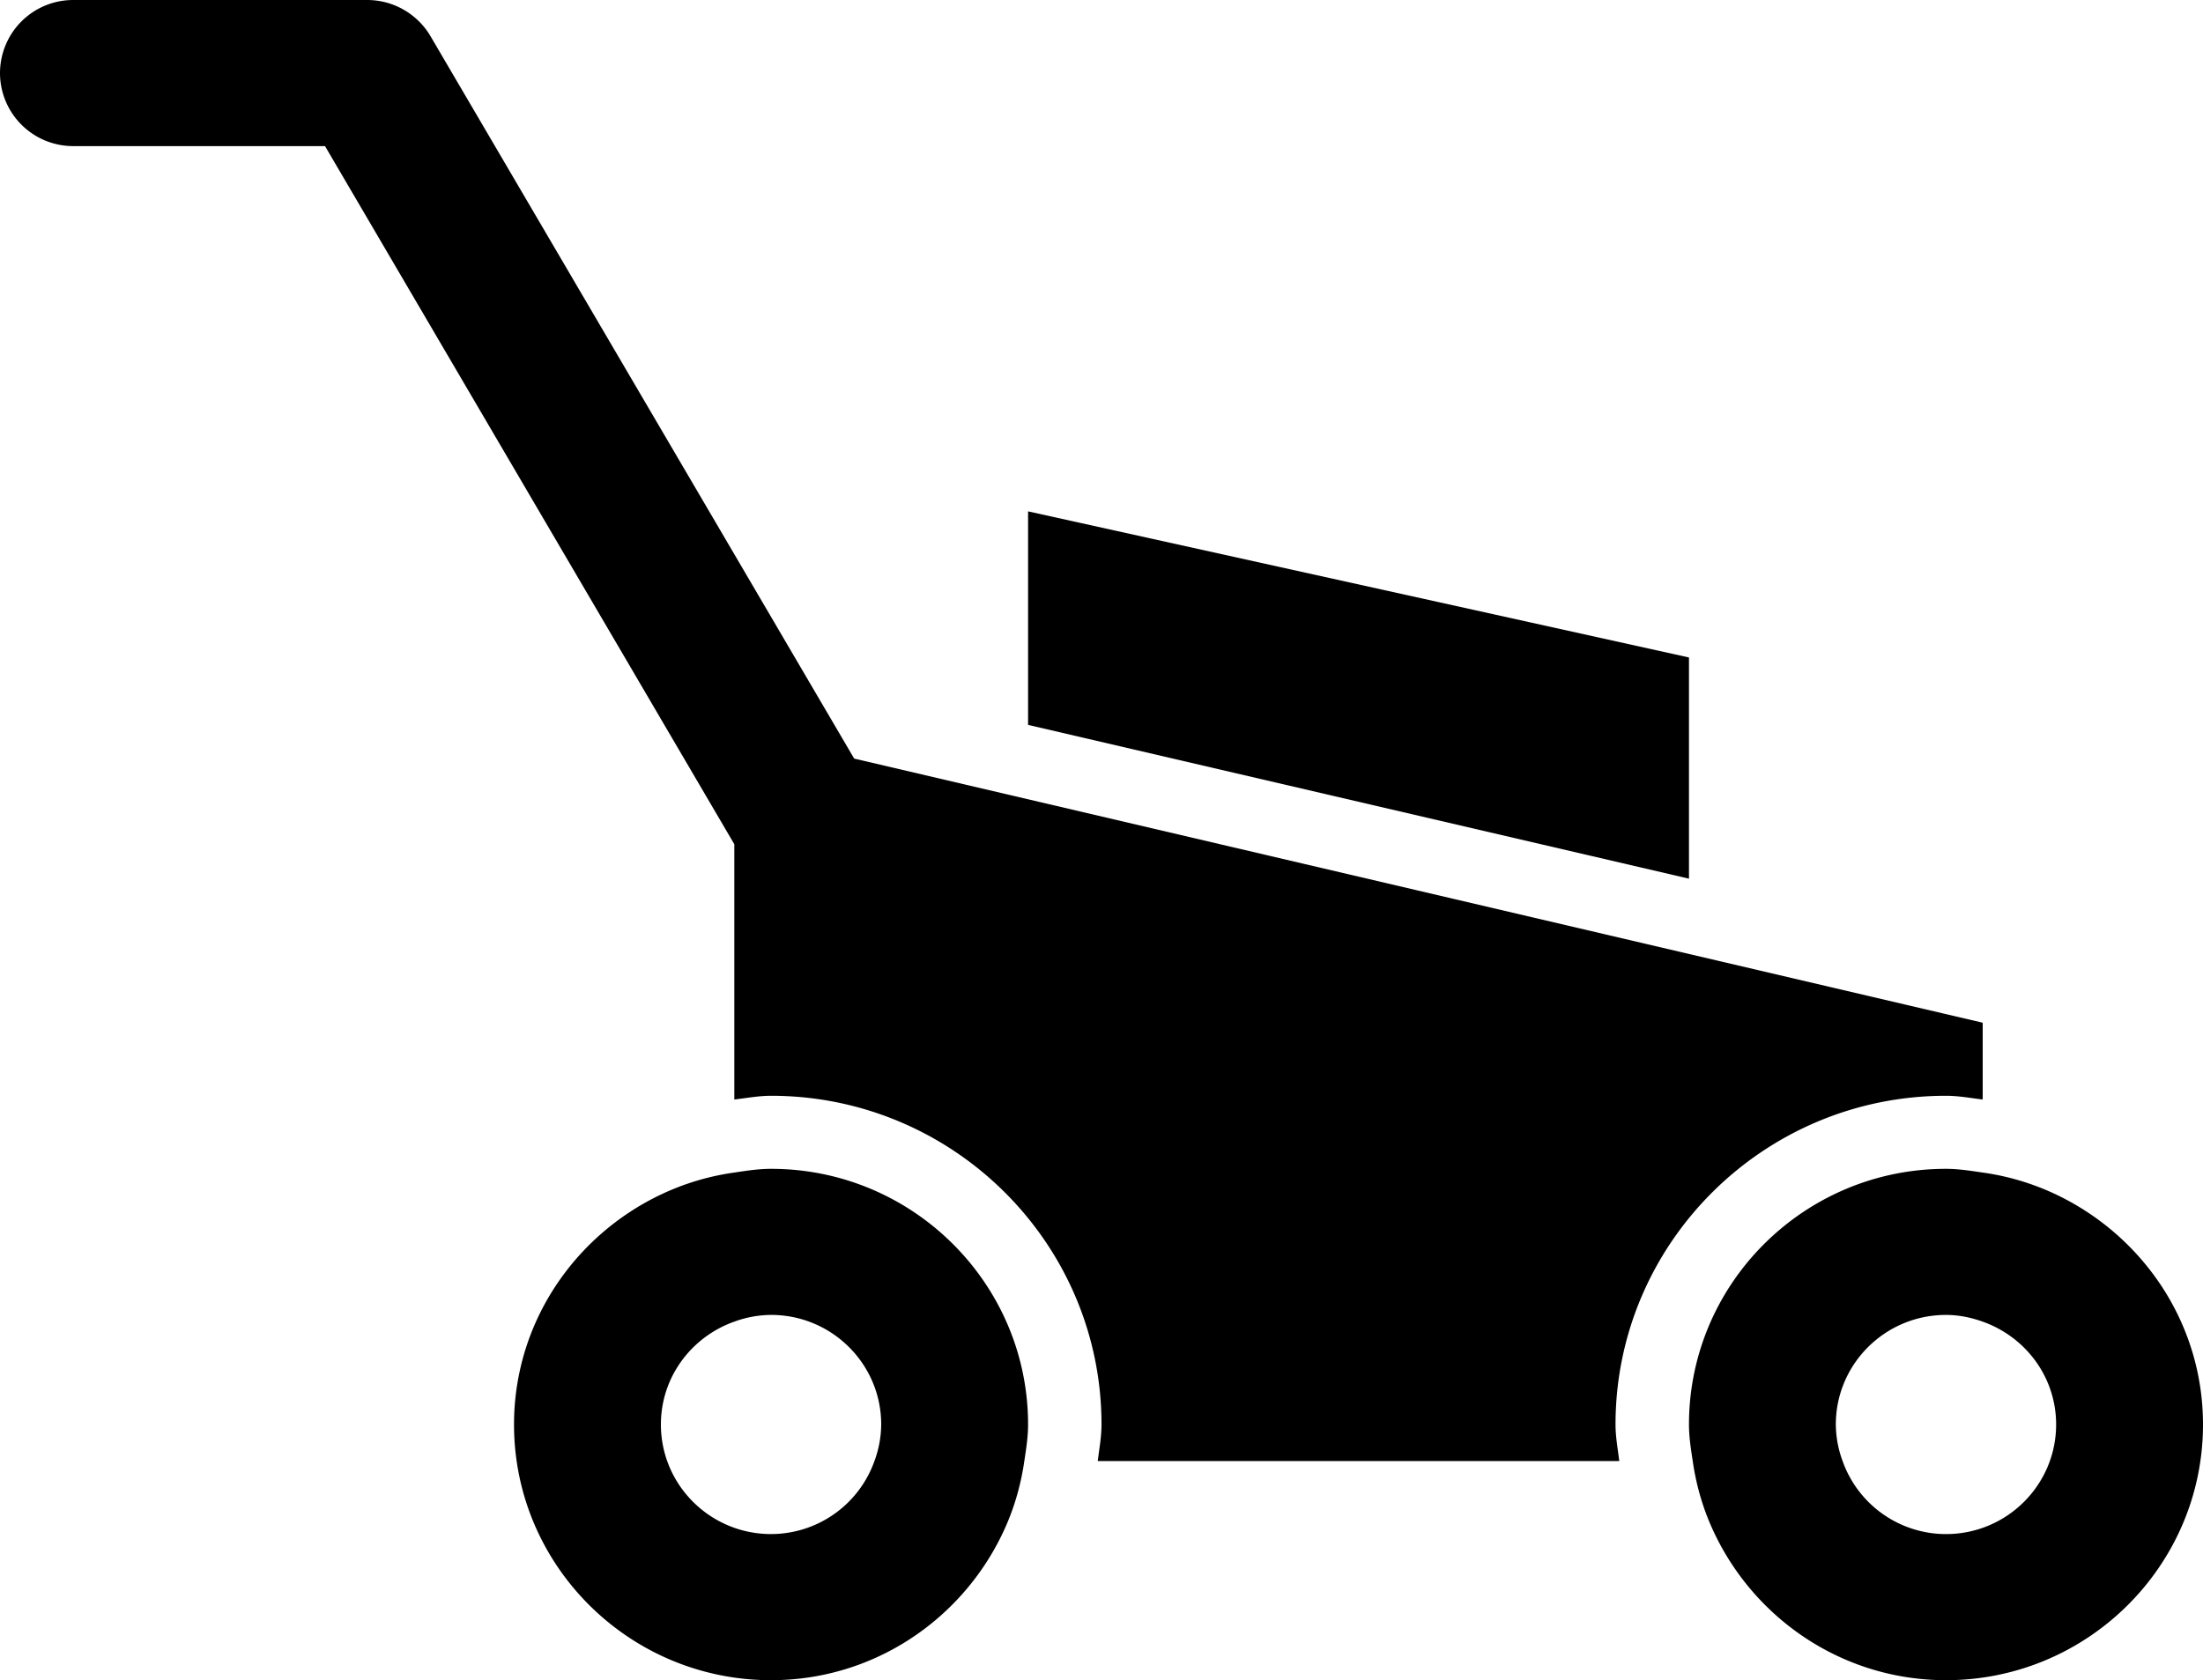
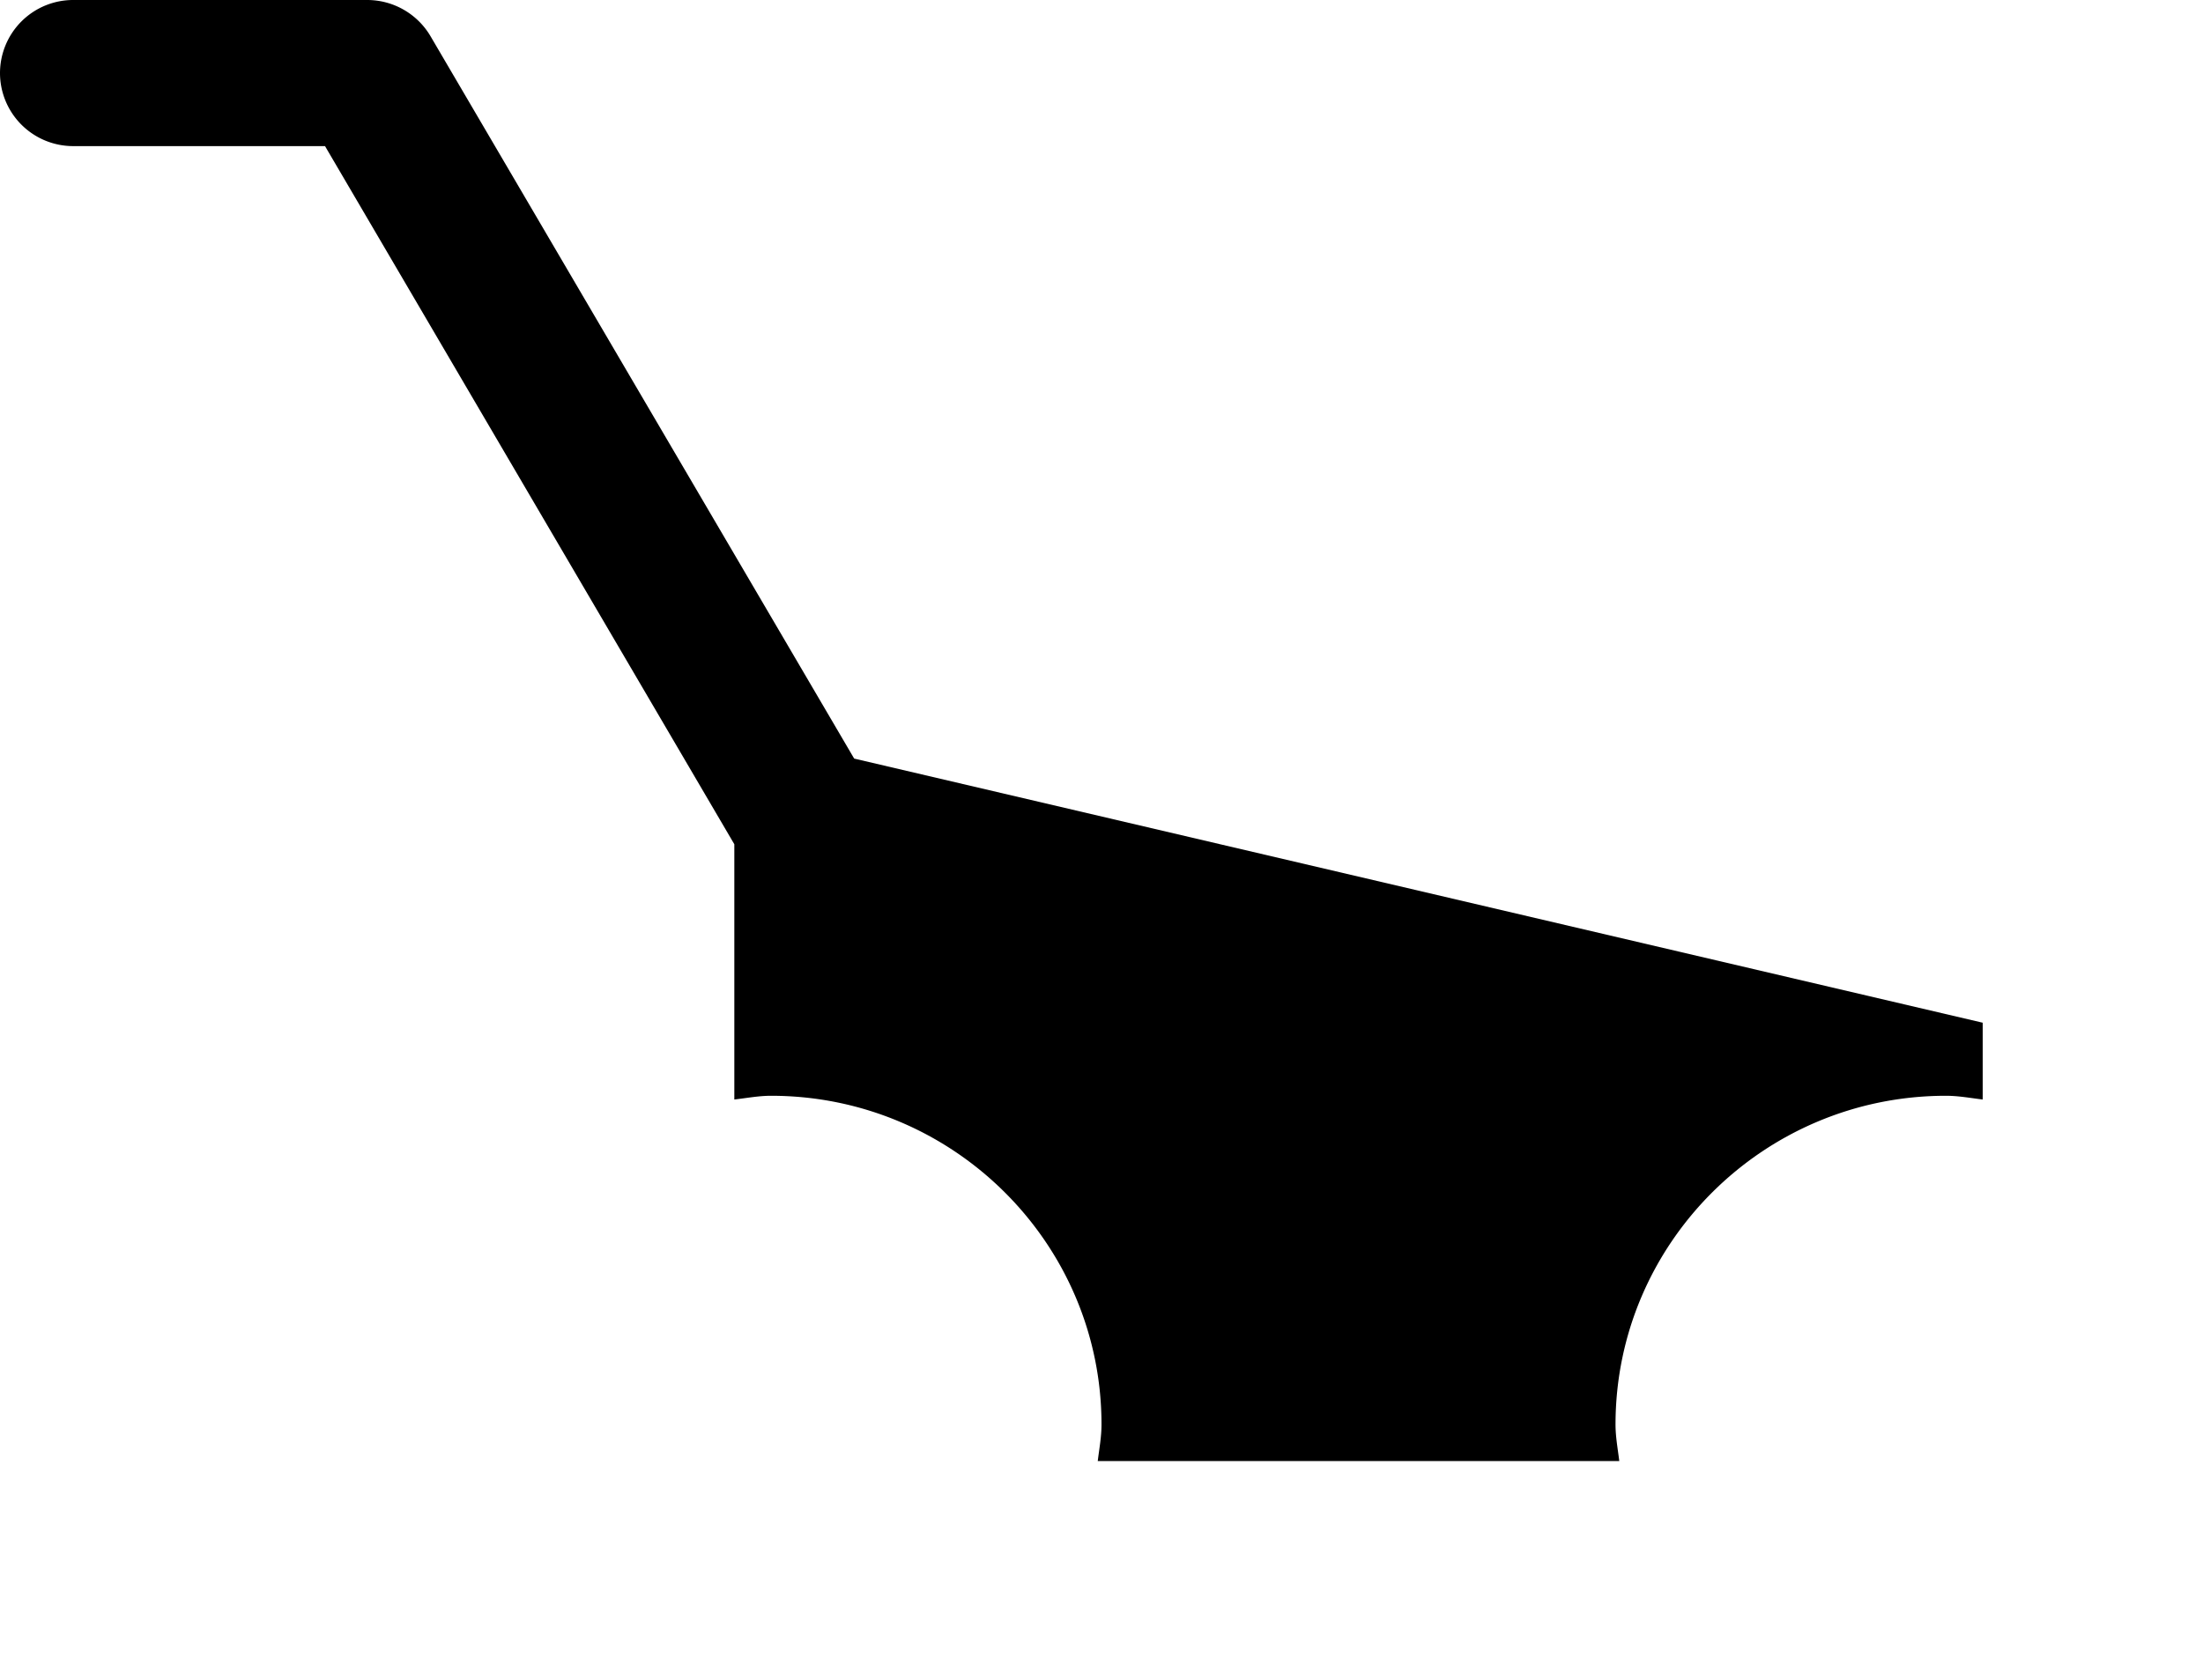
<svg xmlns="http://www.w3.org/2000/svg" width="97" height="74">
  <g fill-rule="nonzero" fill="#000">
-     <path d="M74.367 28.957l-29.1-6.435v9.404l29.1 6.773z" />
    <path d="M32.333 48.425c.537-.061 1.064-.164 1.617-.164 8.022 0 14.55 6.496 14.55 14.478 0 .55-.1 1.075-.165 1.609h22.963c-.064-.534-.165-1.059-.165-1.609 0-7.982 6.528-14.478 14.55-14.478.553 0 1.08.1 1.617.164v-3.382L37.61 33.41 18.957 1.596A3.238 3.238 0 0016.167 0H3.233A3.222 3.222 0 000 3.217a3.222 3.222 0 003.233 3.218h11.078l18.022 30.748v11.242z" />
-     <path d="M45.267 62.74c0-6.21-5.077-11.262-11.317-11.262-.553 0-1.083.084-1.617.164a11.1 11.1 0 00-3.233.969c-3.809 1.811-6.467 5.656-6.467 10.128C22.633 68.95 27.71 74 33.95 74c4.498 0 8.358-2.645 10.179-6.435.485-1.004.808-2.078.973-3.217.08-.531.165-1.059.165-1.609zM33.95 67.564c-2.677 0-4.85-2.162-4.85-4.826 0-2.098 1.355-3.864 3.233-4.53a4.817 4.817 0 011.617-.296c2.677 0 4.85 2.162 4.85 4.826a4.75 4.75 0 01-.297 1.609 4.836 4.836 0 01-4.553 3.217zM90.533 52.61a11.1 11.1 0 00-3.233-.968c-.534-.077-1.064-.164-1.617-.164-6.24 0-11.316 5.052-11.316 11.261 0 .55.084 1.078.165 1.609.164 1.139.488 2.213.973 3.217C77.325 71.355 81.189 74 85.683 74 91.923 74 97 68.949 97 62.74c0-4.476-2.658-8.318-6.467-10.13zm-4.85 14.955a4.836 4.836 0 01-4.552-3.217 4.75 4.75 0 01-.298-1.609c0-2.664 2.173-4.826 4.85-4.826.57 0 1.11.116 1.617.296 1.879.666 3.233 2.432 3.233 4.53 0 2.664-2.172 4.826-4.85 4.826z" />
  </g>
</svg>